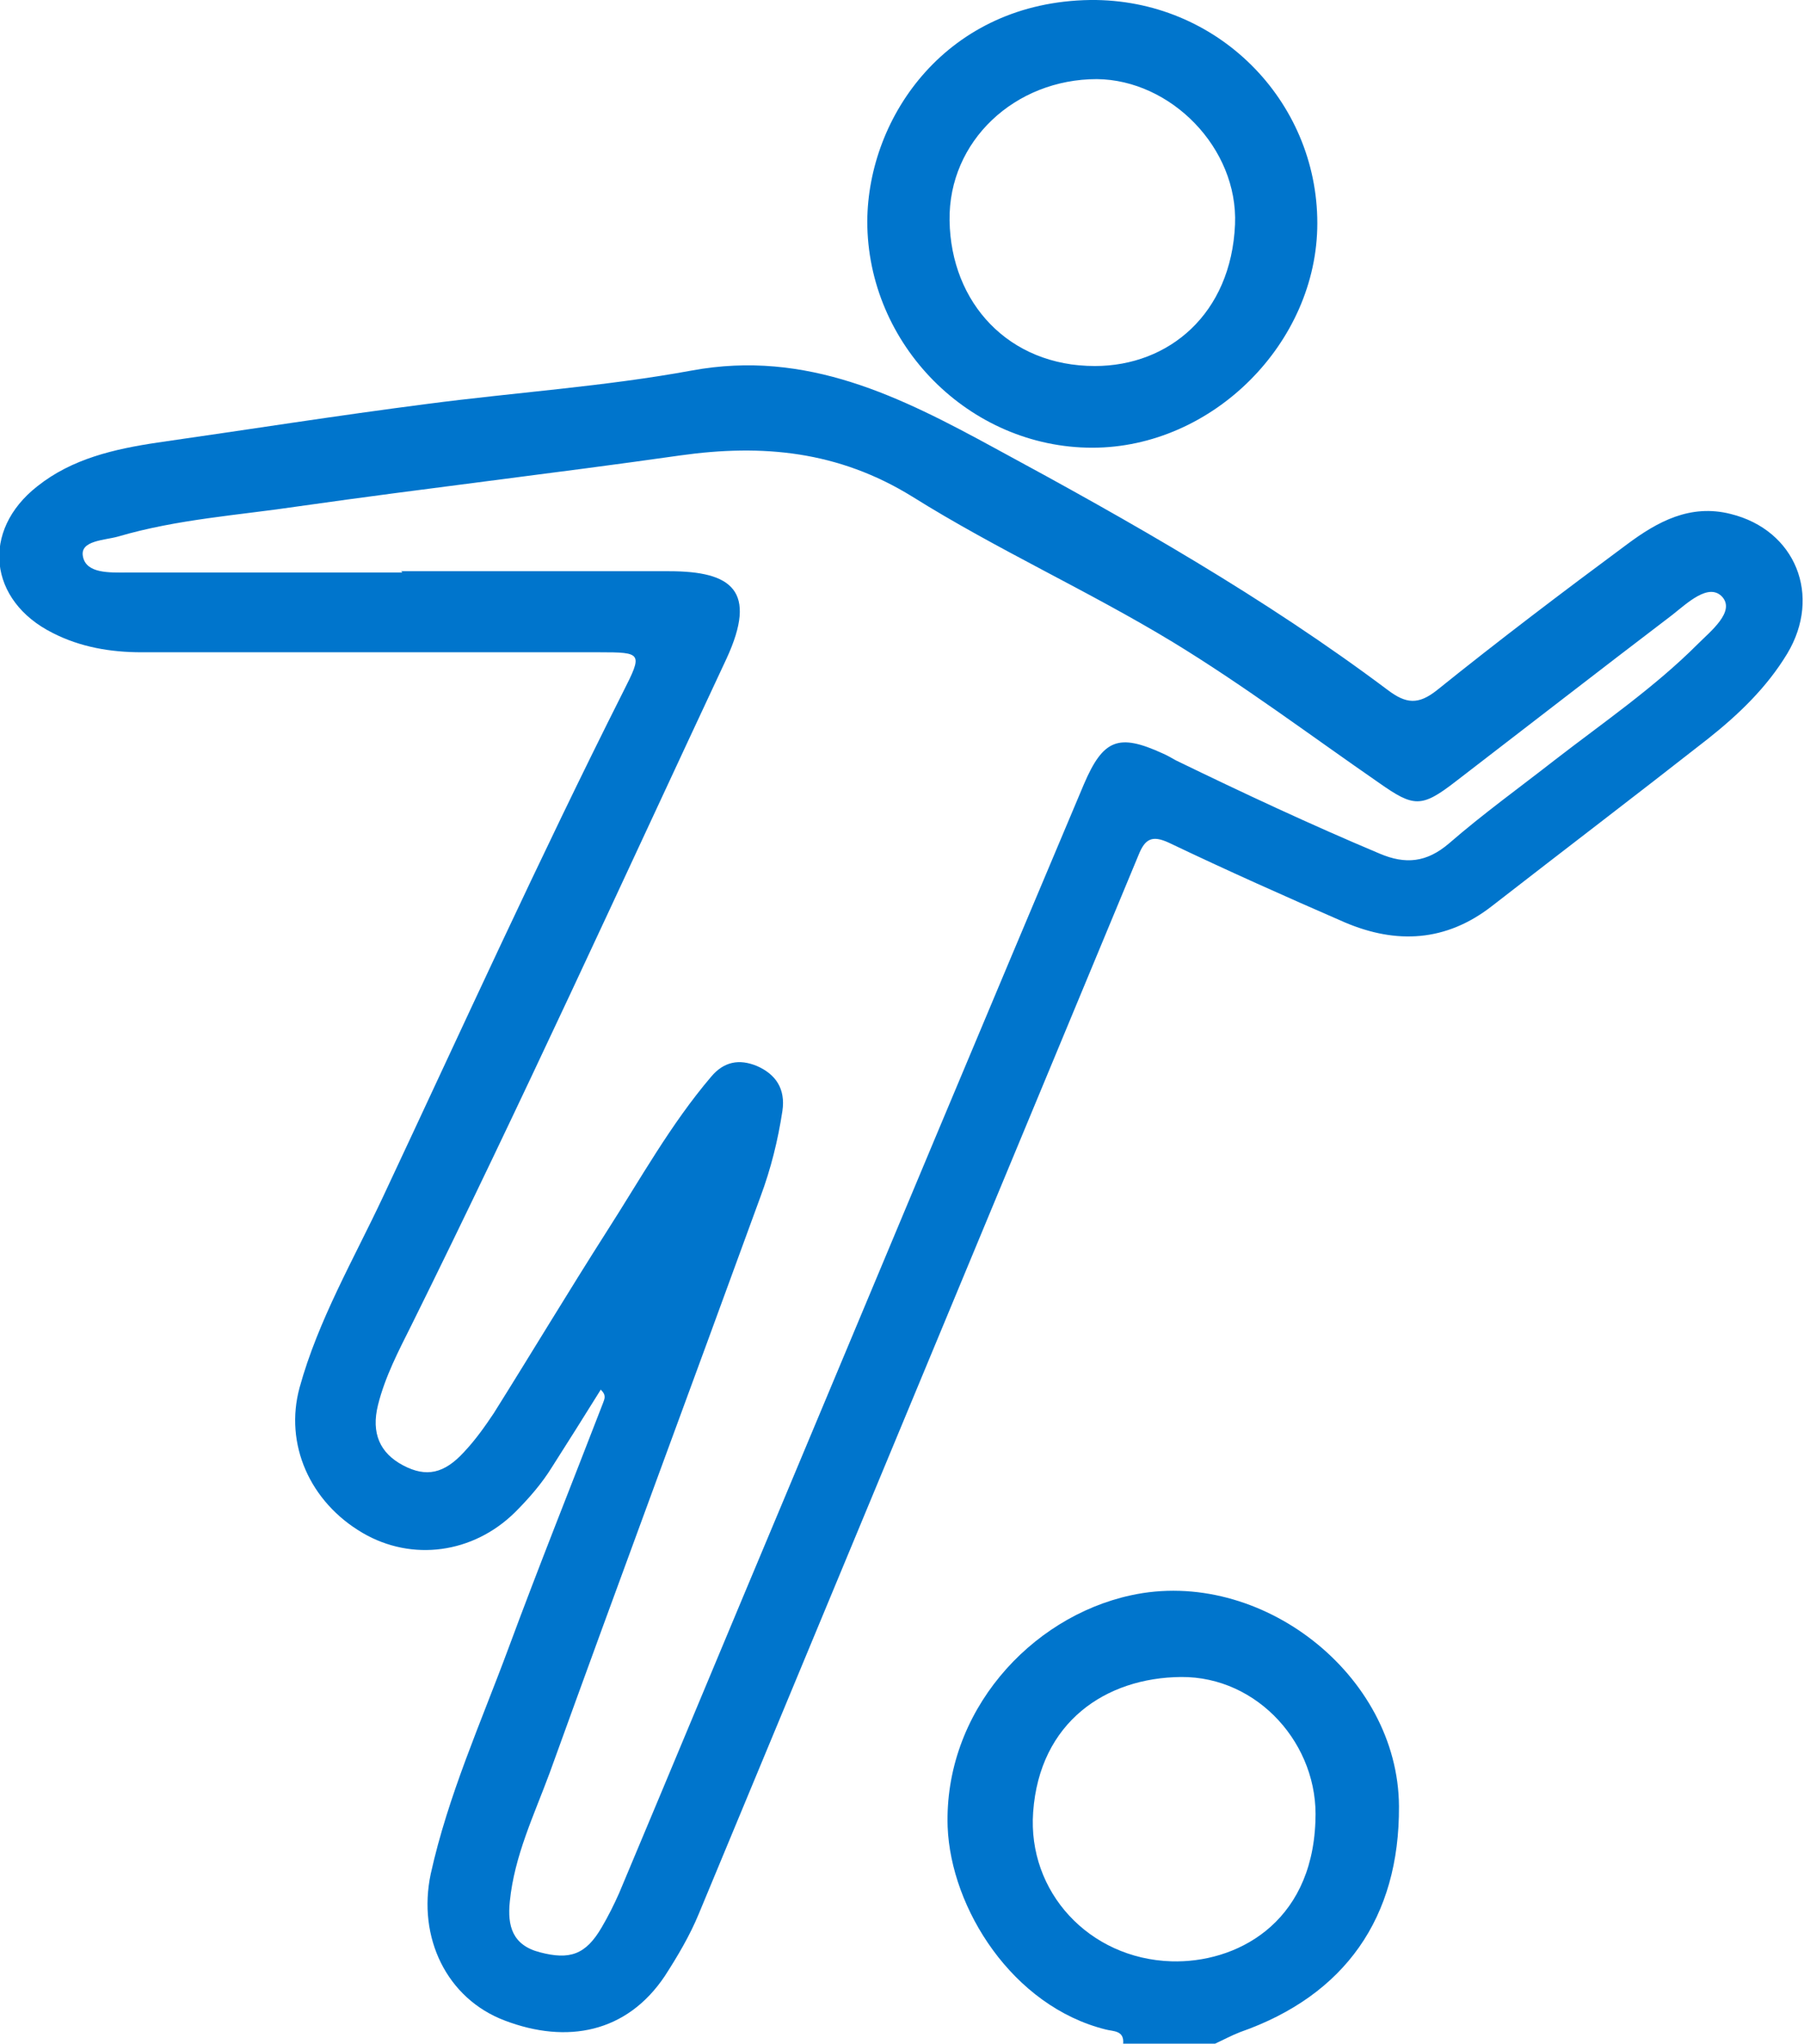
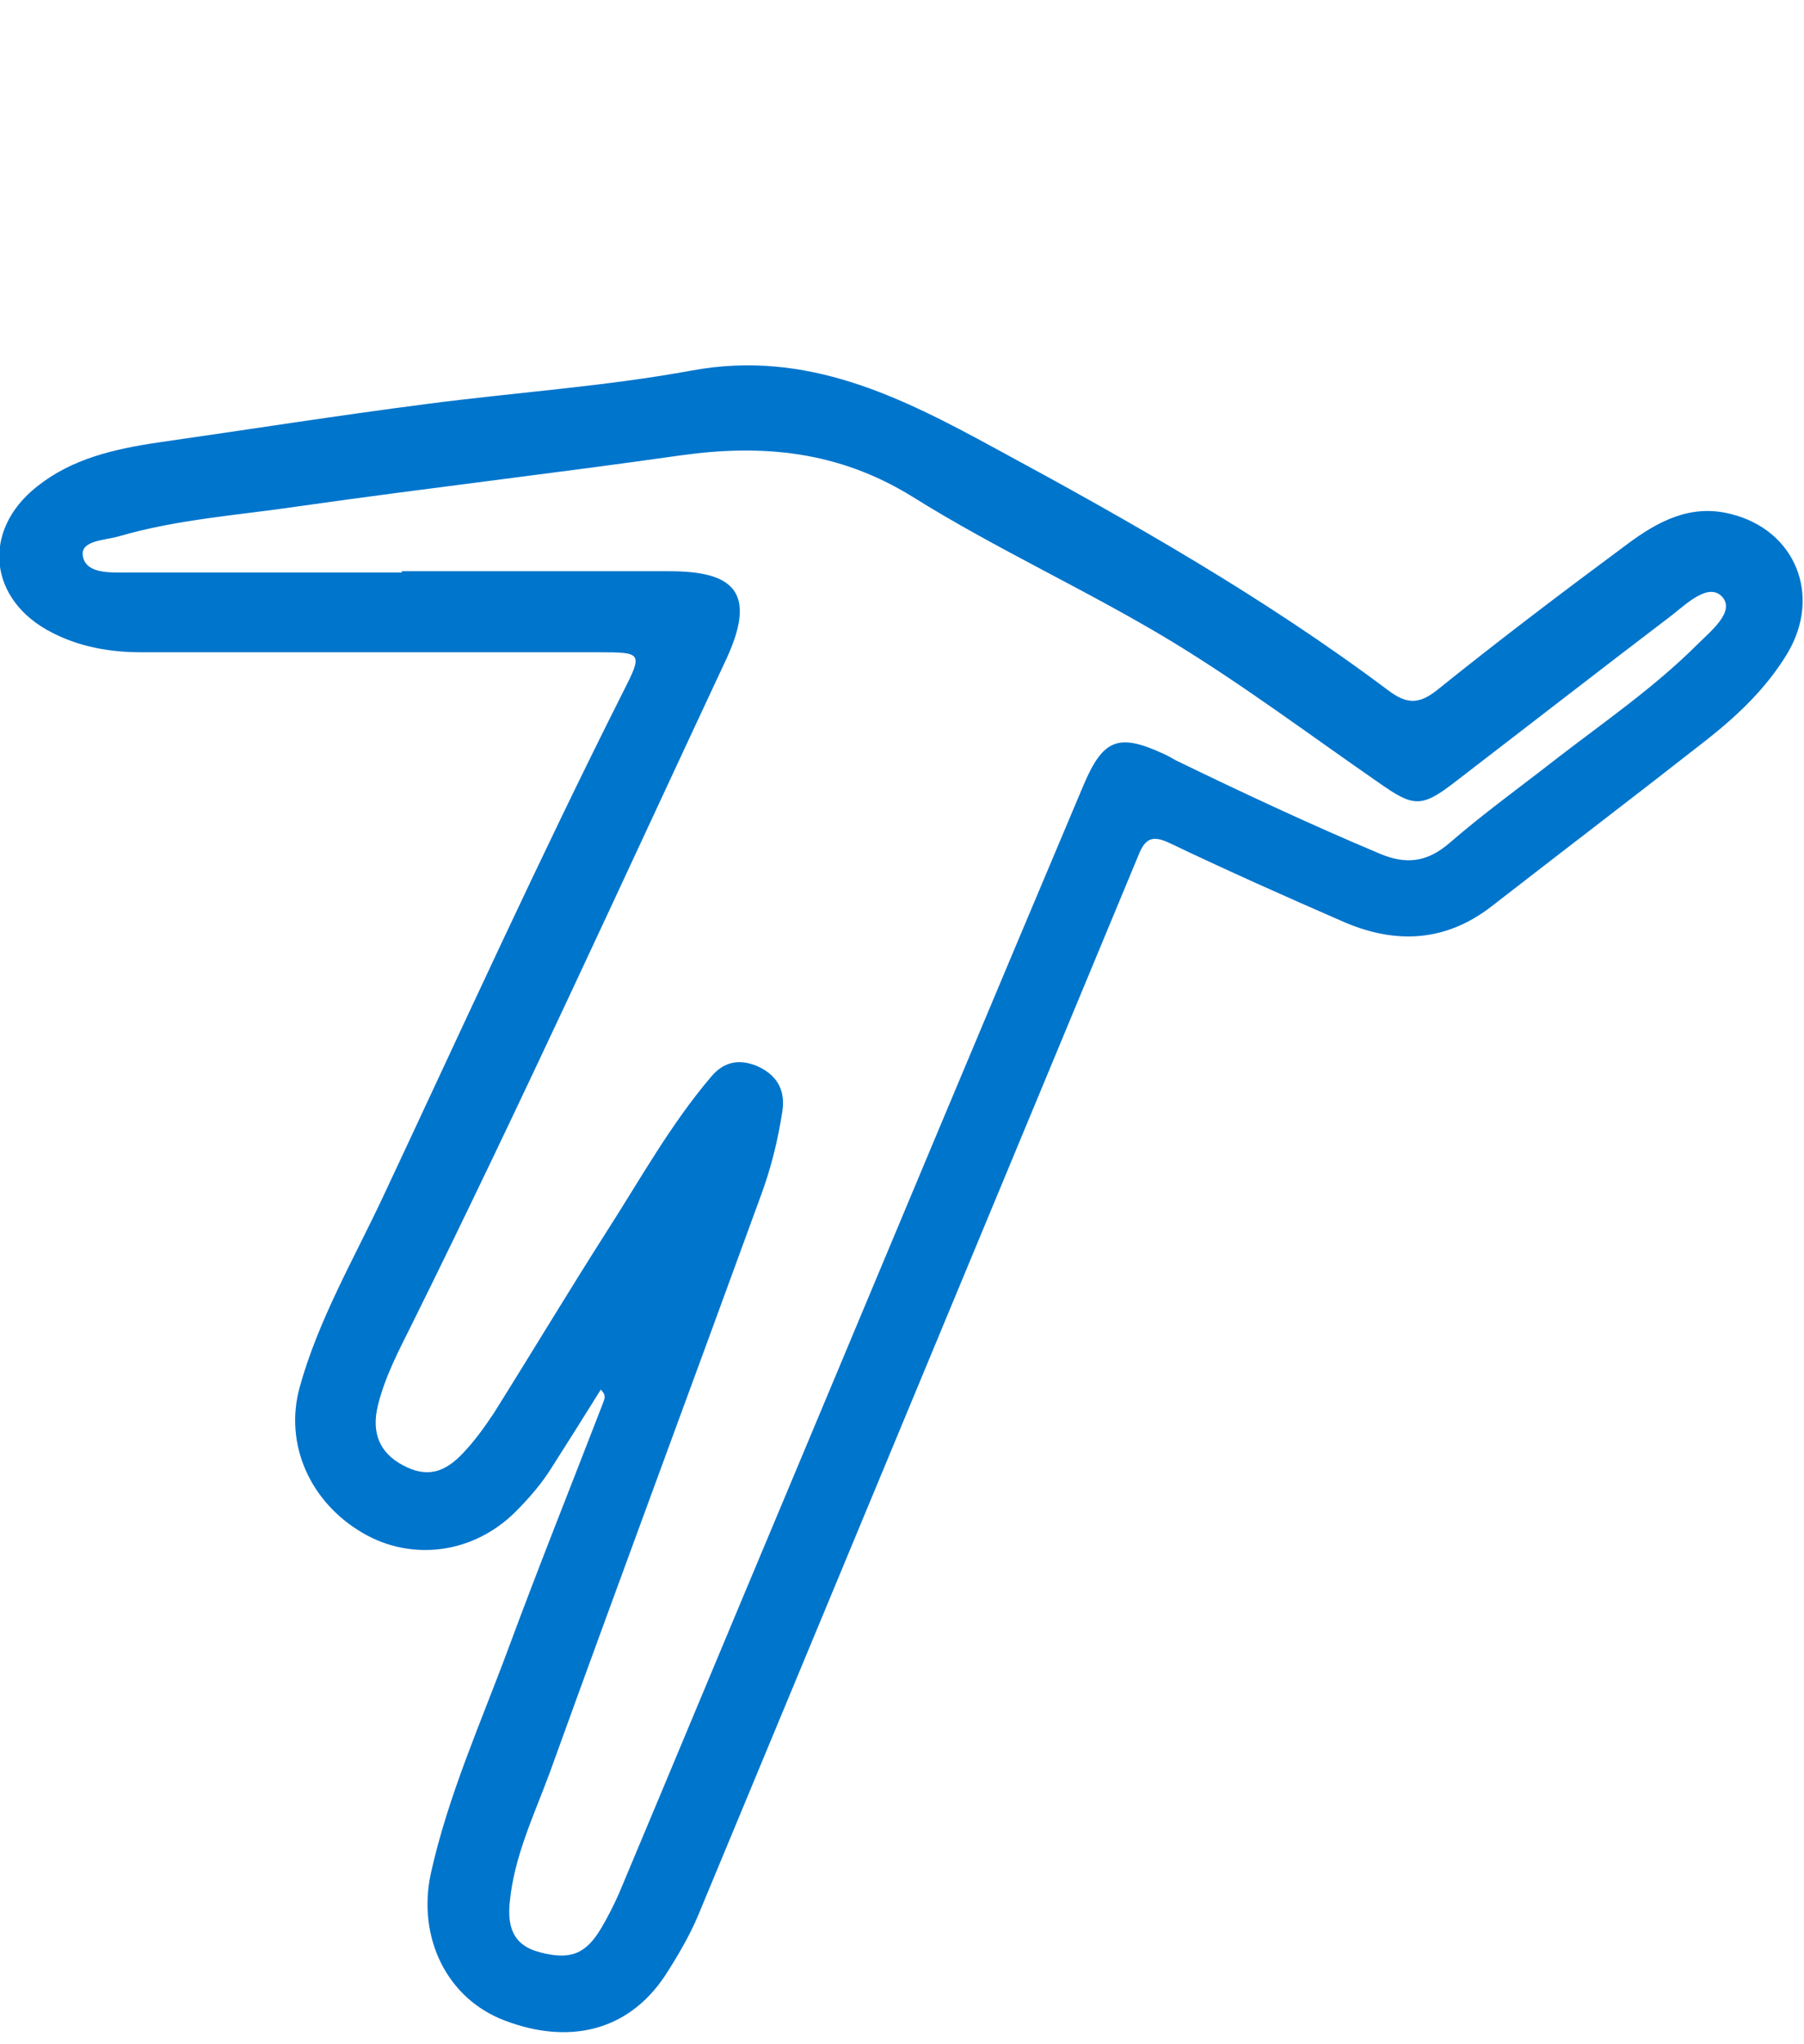
<svg xmlns="http://www.w3.org/2000/svg" id="Livello_2" data-name="Livello 2" viewBox="0 0 28.06 31.77">
  <defs>
    <style>
      .cls-1 {
        fill: #0075cc;
      }
    </style>
  </defs>
  <g id="Livello_1-2" data-name="Livello 1">
    <g>
-       <path class="cls-1" d="m17.47,31.77c.02-.21-.16-.19-.27-.22-1.45-.36-2.41-1.88-2.46-3.15-.06-1.78,1.28-3.26,2.85-3.6,2.01-.44,4.16,1.23,4.17,3.28.01,1.73-.84,2.94-2.47,3.51-.13.05-.26.12-.39.18h-1.43Zm2.99-3.46c.06-1.18-.89-2.25-2.09-2.24-1.17.01-2.2.7-2.3,2.1-.09,1.24.87,2.28,2.15,2.32.99.03,2.18-.57,2.24-2.17Z" />
      <path class="cls-1" d="m9.34,21.61c-.25.4-.5.8-.75,1.19-.16.26-.36.49-.58.71-.65.64-1.6.77-2.37.32-.82-.48-1.22-1.38-.98-2.26.29-1.05.84-1.99,1.3-2.97,1.23-2.62,2.43-5.26,3.73-7.84.31-.61.3-.62-.37-.62-2.37,0-4.74,0-7.12,0-.48,0-.95-.08-1.38-.3-1-.5-1.12-1.59-.24-2.28.54-.43,1.2-.58,1.87-.68,1.4-.2,2.79-.42,4.19-.6,1.37-.18,2.76-.27,4.12-.52,1.79-.33,3.25.41,4.72,1.21,2.11,1.14,4.19,2.32,6.11,3.76.28.21.47.23.76,0,.97-.78,1.96-1.53,2.96-2.27.47-.35.98-.63,1.61-.47,1.01.25,1.42,1.27.88,2.17-.32.53-.76.95-1.24,1.33-1.11.87-2.24,1.73-3.36,2.6-.71.55-1.48.59-2.28.25-.92-.4-1.84-.81-2.74-1.24-.26-.12-.37-.06-.47.19-2.28,5.49-4.56,10.97-6.84,16.46-.14.34-.33.66-.53.97-.59.88-1.52,1.06-2.49.69-.9-.34-1.36-1.29-1.15-2.28.27-1.22.78-2.35,1.21-3.51.47-1.27.98-2.54,1.47-3.81.02-.06.06-.12-.04-.21Zm-3.1-12.73h0c1.39,0,2.78,0,4.17,0,.97,0,1.38.3.89,1.36-1.62,3.46-3.2,6.93-4.9,10.36-.2.4-.41.8-.52,1.24-.11.44.03.75.39.94.36.19.64.13.95-.21.17-.18.32-.39.46-.6.59-.94,1.16-1.89,1.76-2.83.52-.81.99-1.66,1.62-2.4.2-.24.44-.28.71-.17.3.13.45.36.4.7-.07.46-.18.9-.34,1.33-1.09,2.99-2.2,5.97-3.28,8.96-.24.65-.55,1.29-.62,2-.04.38.04.68.47.79.46.12.71.04.96-.39.1-.17.19-.35.27-.53.87-2.07,1.73-4.14,2.6-6.21,1.54-3.68,3.08-7.36,4.63-11.03.3-.7.54-.79,1.22-.48.07.03.14.07.21.11,1.05.51,2.1,1,3.17,1.45.4.17.73.14,1.08-.16.53-.46,1.1-.87,1.65-1.3.75-.58,1.54-1.12,2.22-1.8.2-.2.58-.5.38-.73-.21-.23-.55.1-.78.28-1.13.86-2.25,1.73-3.37,2.59-.53.41-.65.4-1.19.02-1.07-.74-2.11-1.52-3.21-2.19-1.32-.8-2.74-1.44-4.05-2.26-1.15-.71-2.33-.82-3.61-.64-1.97.28-3.96.51-5.93.79-.94.14-1.89.2-2.81.47-.21.06-.6.06-.55.31.05.27.42.25.68.25,1.43,0,2.86,0,4.29,0Z" />
-       <path class="cls-1" d="m20.49,3.47c0,1.86-1.63,3.49-3.5,3.49-1.91,0-3.5-1.6-3.5-3.52C13.5,1.8,14.74.03,16.96,0c1.97-.02,3.53,1.56,3.53,3.47Zm-3.46,2.22c1.15,0,2.12-.81,2.18-2.2.05-1.19-1-2.25-2.15-2.26-1.27,0-2.31.96-2.29,2.2.02,1.28.92,2.26,2.26,2.26Z" />
    </g>
  </g>
</svg>